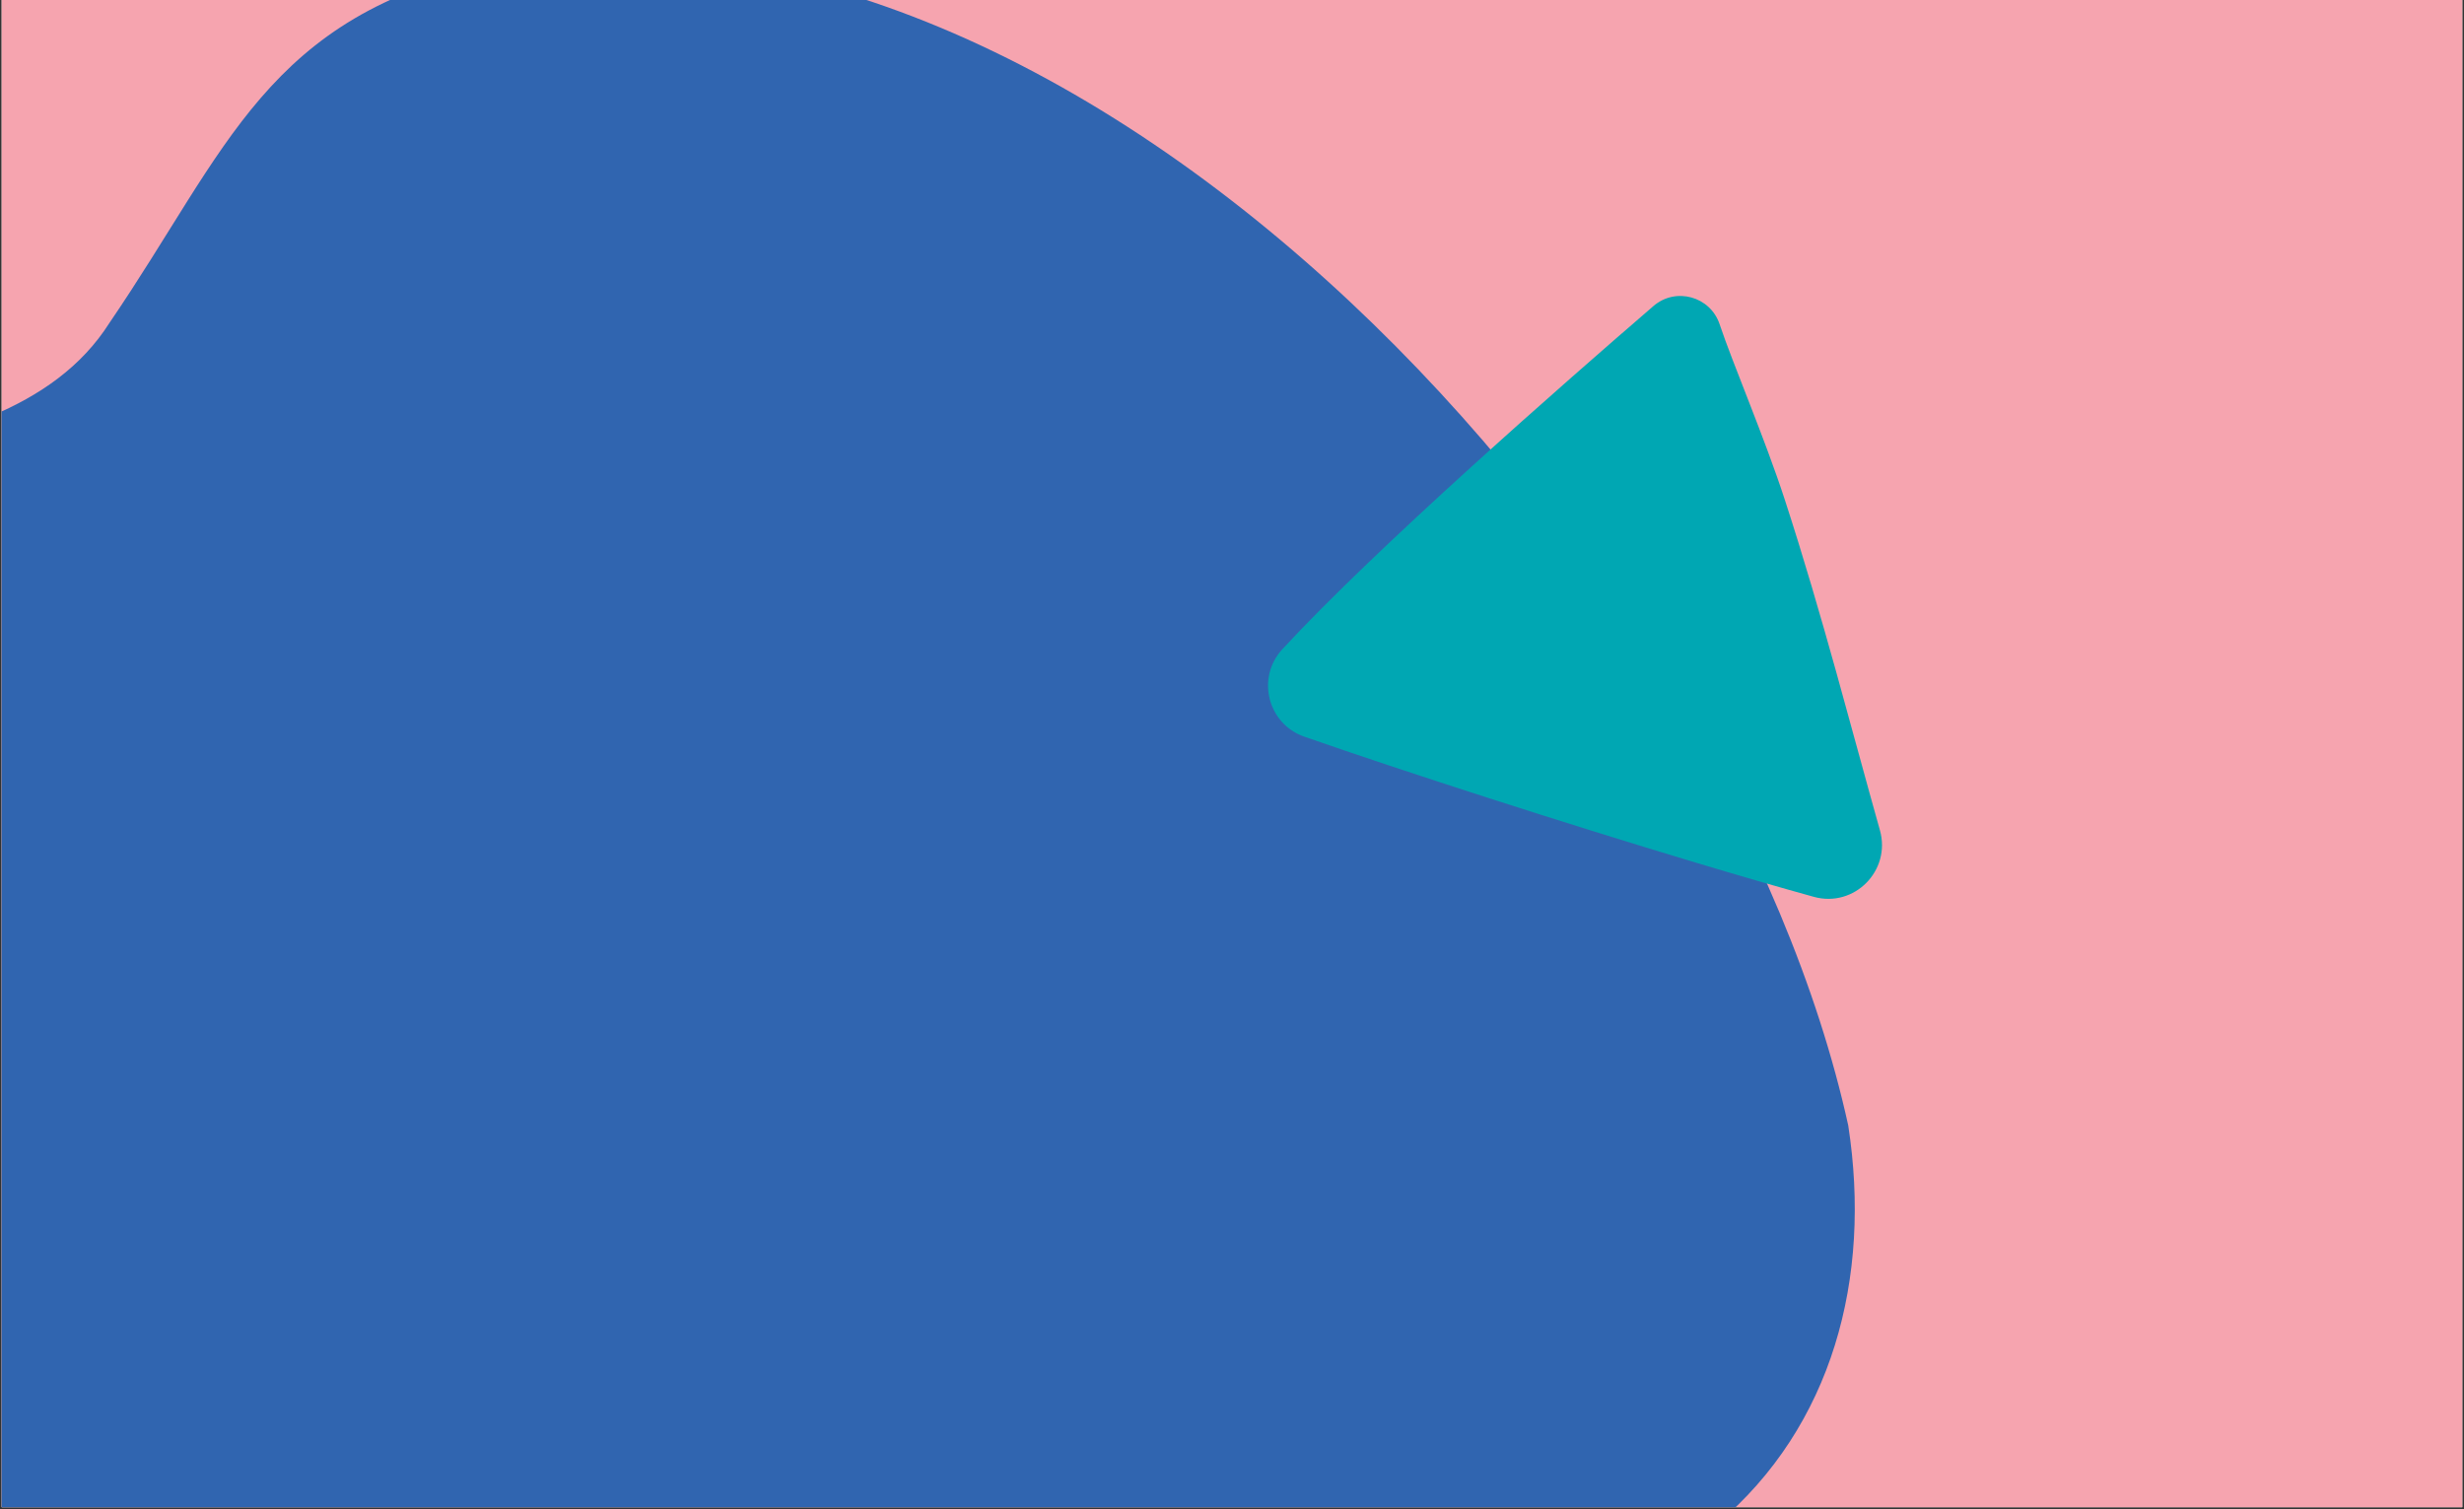
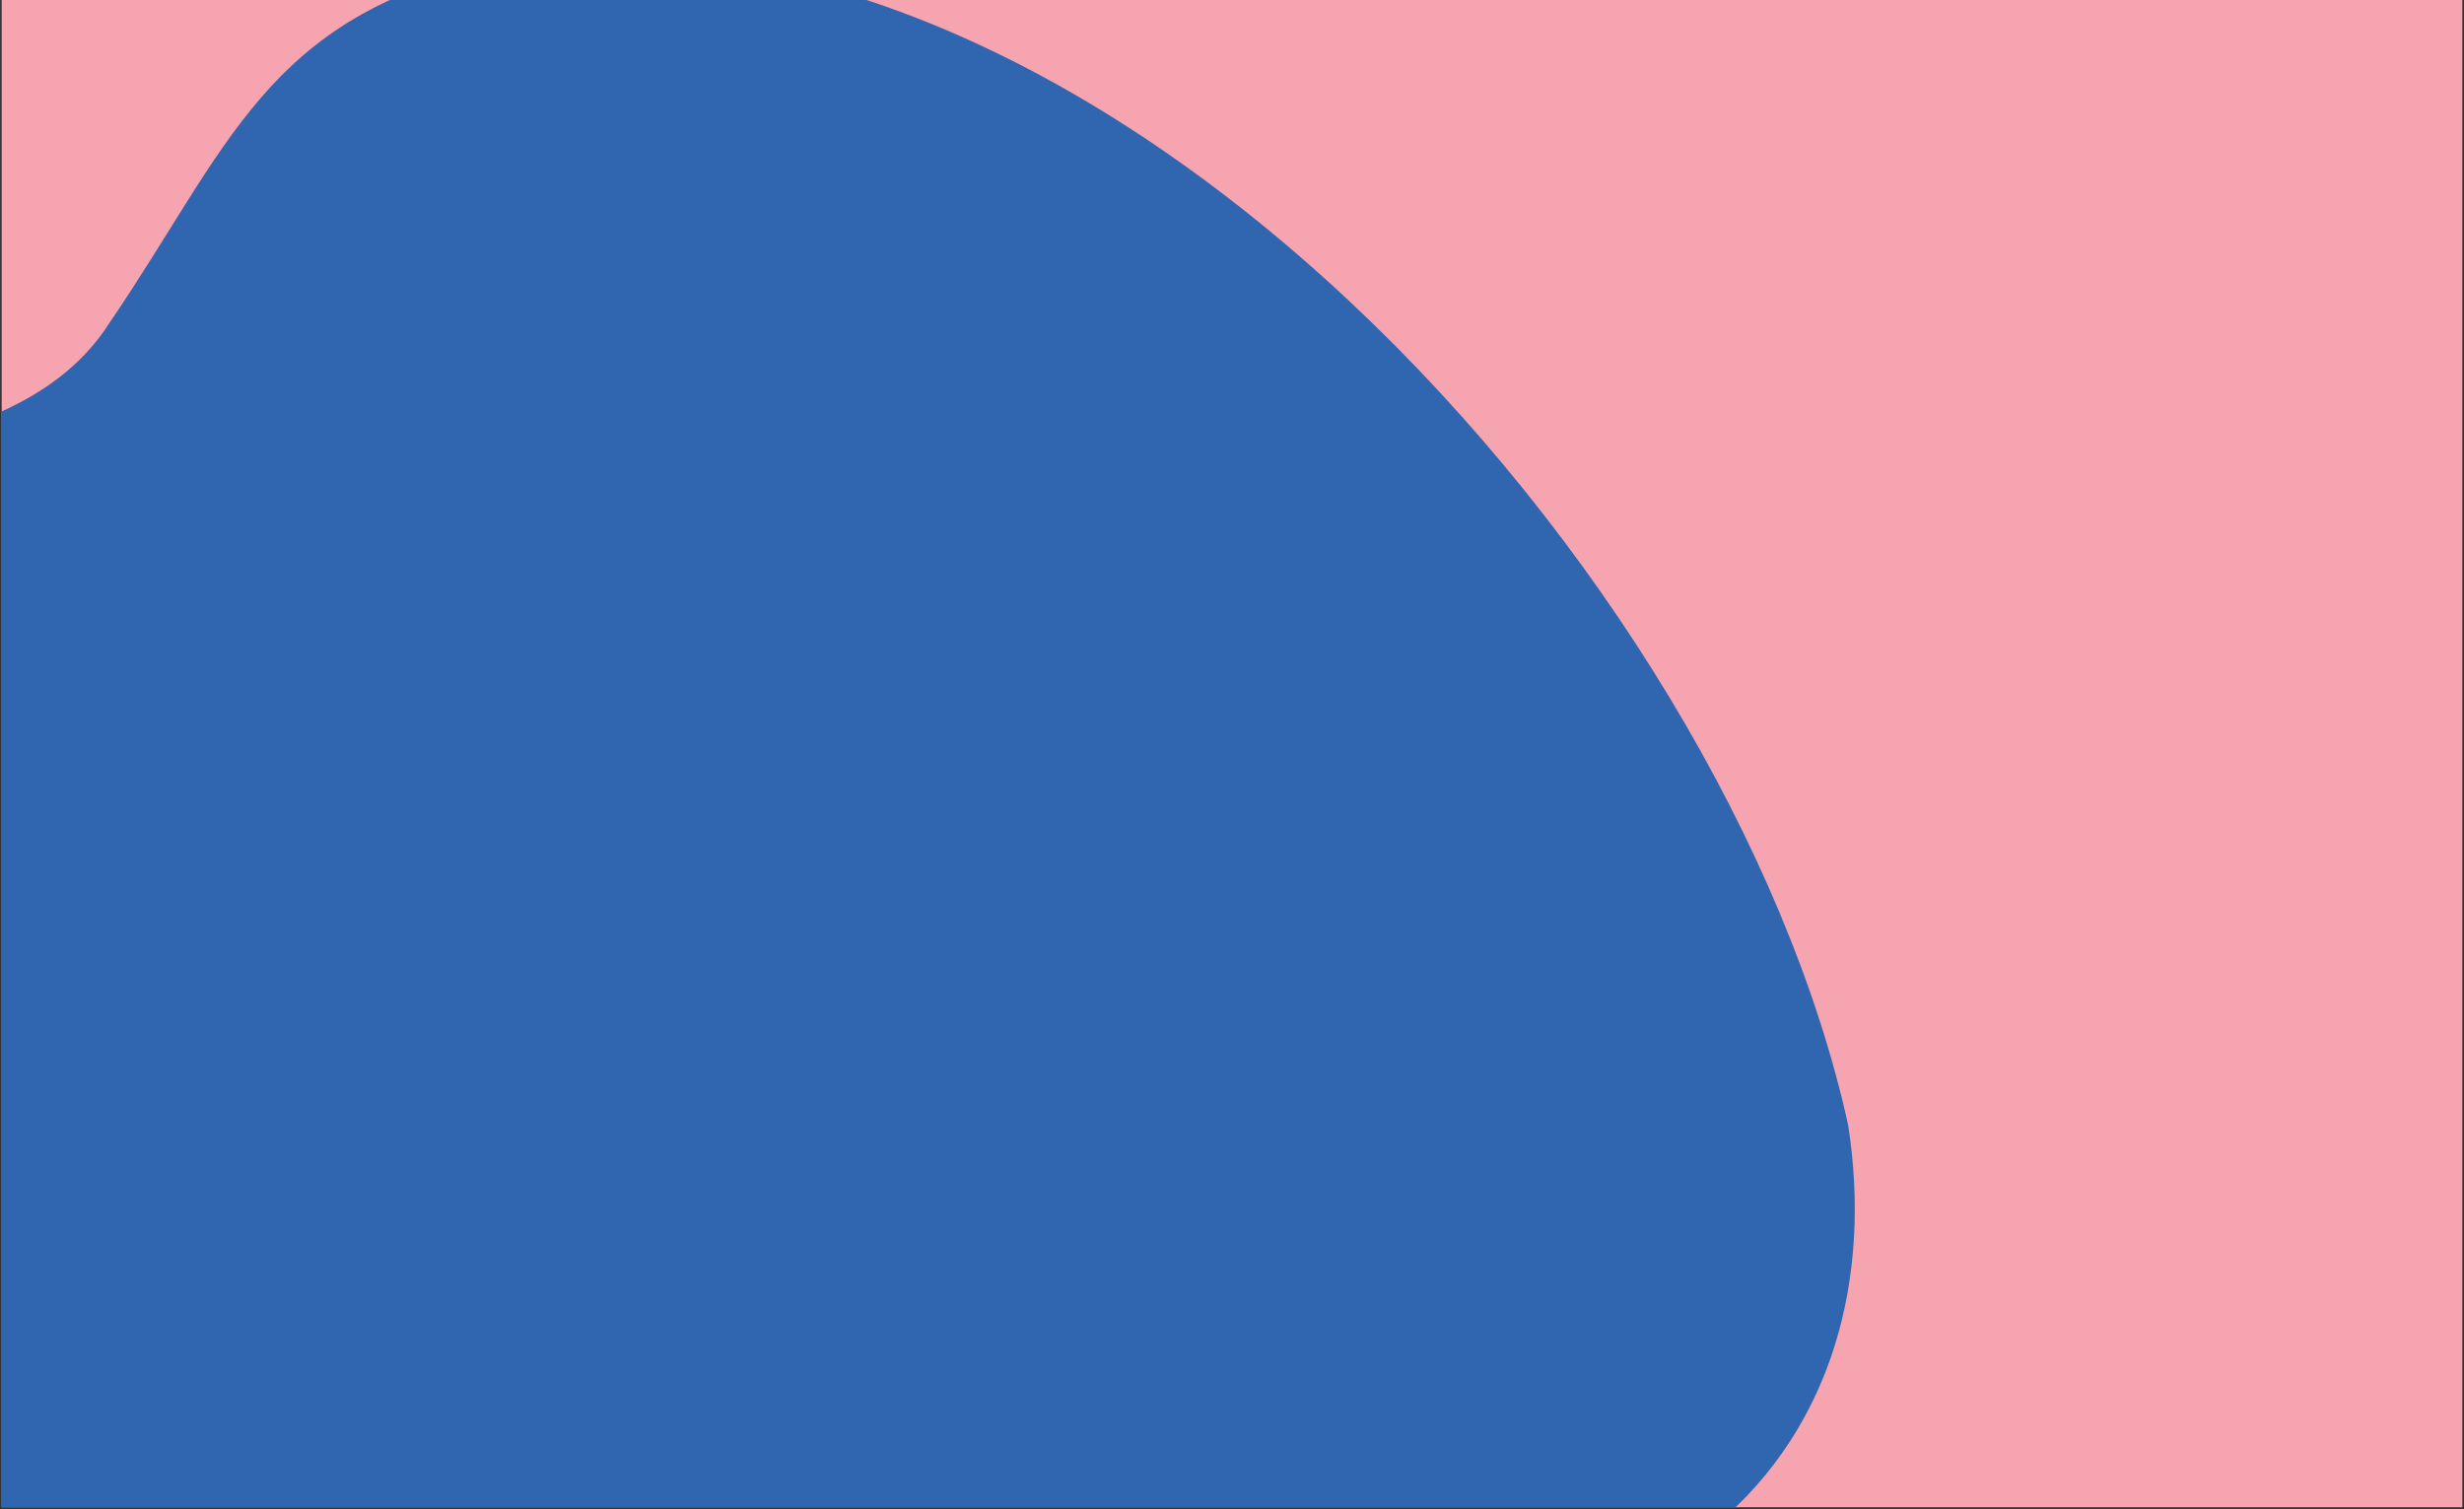
<svg xmlns="http://www.w3.org/2000/svg" width="800" zoomAndPan="magnify" viewBox="0 0 600 367.5" height="490" preserveAspectRatio="xMidYMid meet" version="1.0">
  <rect x="0" y="0" width="600" height="367.5" fill="#333333" stroke="none" />
  <defs>
    <clipPath id="f7449783e2">
      <path d="M 0.406 0 L 599.59 0 L 599.59 367 L 0.406 367 Z M 0.406 0 " clip-rule="nonzero" />
    </clipPath>
    <clipPath id="afb9592e7d">
      <path d="M 0.406 0 L 451.805 0 L 451.805 367 L 0.406 367 Z M 0.406 0 " clip-rule="nonzero" />
    </clipPath>
    <clipPath id="5da4fc7467">
      <path d="M 308.633 72.07 L 458.43 72.07 L 458.43 218.867 L 308.633 218.867 Z M 308.633 72.07 " clip-rule="nonzero" />
    </clipPath>
  </defs>
  <g clip-path="url(#f7449783e2)">
-     <path fill="#ffffff" d="M 0.406 0 L 599.594 0 L 599.594 367 L 0.406 367 Z M 0.406 0 " fill-opacity="1" fill-rule="nonzero" />
    <path fill="#f6a4af" d="M 0.406 0 L 599.594 0 L 599.594 367 L 0.406 367 Z M 0.406 0 " fill-opacity="1" fill-rule="nonzero" />
  </g>
  <g clip-path="url(#afb9592e7d)">
    <path fill="#3065b0" d="M 450.066 274.102 C 455.785 311.207 446.254 347.301 418.113 371.094 C 385.129 398.805 342.875 418.684 299.238 408.438 C 265.355 402.84 236.133 383.816 203.18 375.082 C 101.336 354.777 -32.738 447.043 -105.367 350.438 C -125.254 323.73 -178.215 234.605 -111.832 145.078 C -81.184 103.742 -0.598 121.648 26.68 78.582 C 55.555 36.281 64.77 3.879 120.262 -8.164 C 265.719 -32.613 420.602 139.73 450.066 274.09 Z M 450.066 274.102 " fill-opacity="1" fill-rule="nonzero" />
  </g>
  <g clip-path="url(#5da4fc7467)">
-     <path fill="#00a7b3" d="M 441.68 218.379 C 433.27 216.059 423.496 213.219 413.047 210.082 C 380.898 200.438 342.375 188.012 317.586 179.371 C 308.672 176.262 305.852 165.027 312.258 158.086 C 334.938 133.5 381.199 92.992 402.625 74.52 C 408.051 69.84 416.469 72.164 418.742 78.965 C 421.918 88.484 429.688 106.57 434.617 121.699 C 443.75 149.715 451.129 178.641 457.77 202.152 C 460.547 211.996 451.531 221.102 441.684 218.383 Z M 441.68 218.379 " fill-opacity="1" fill-rule="nonzero" />
-   </g>
+     </g>
</svg>